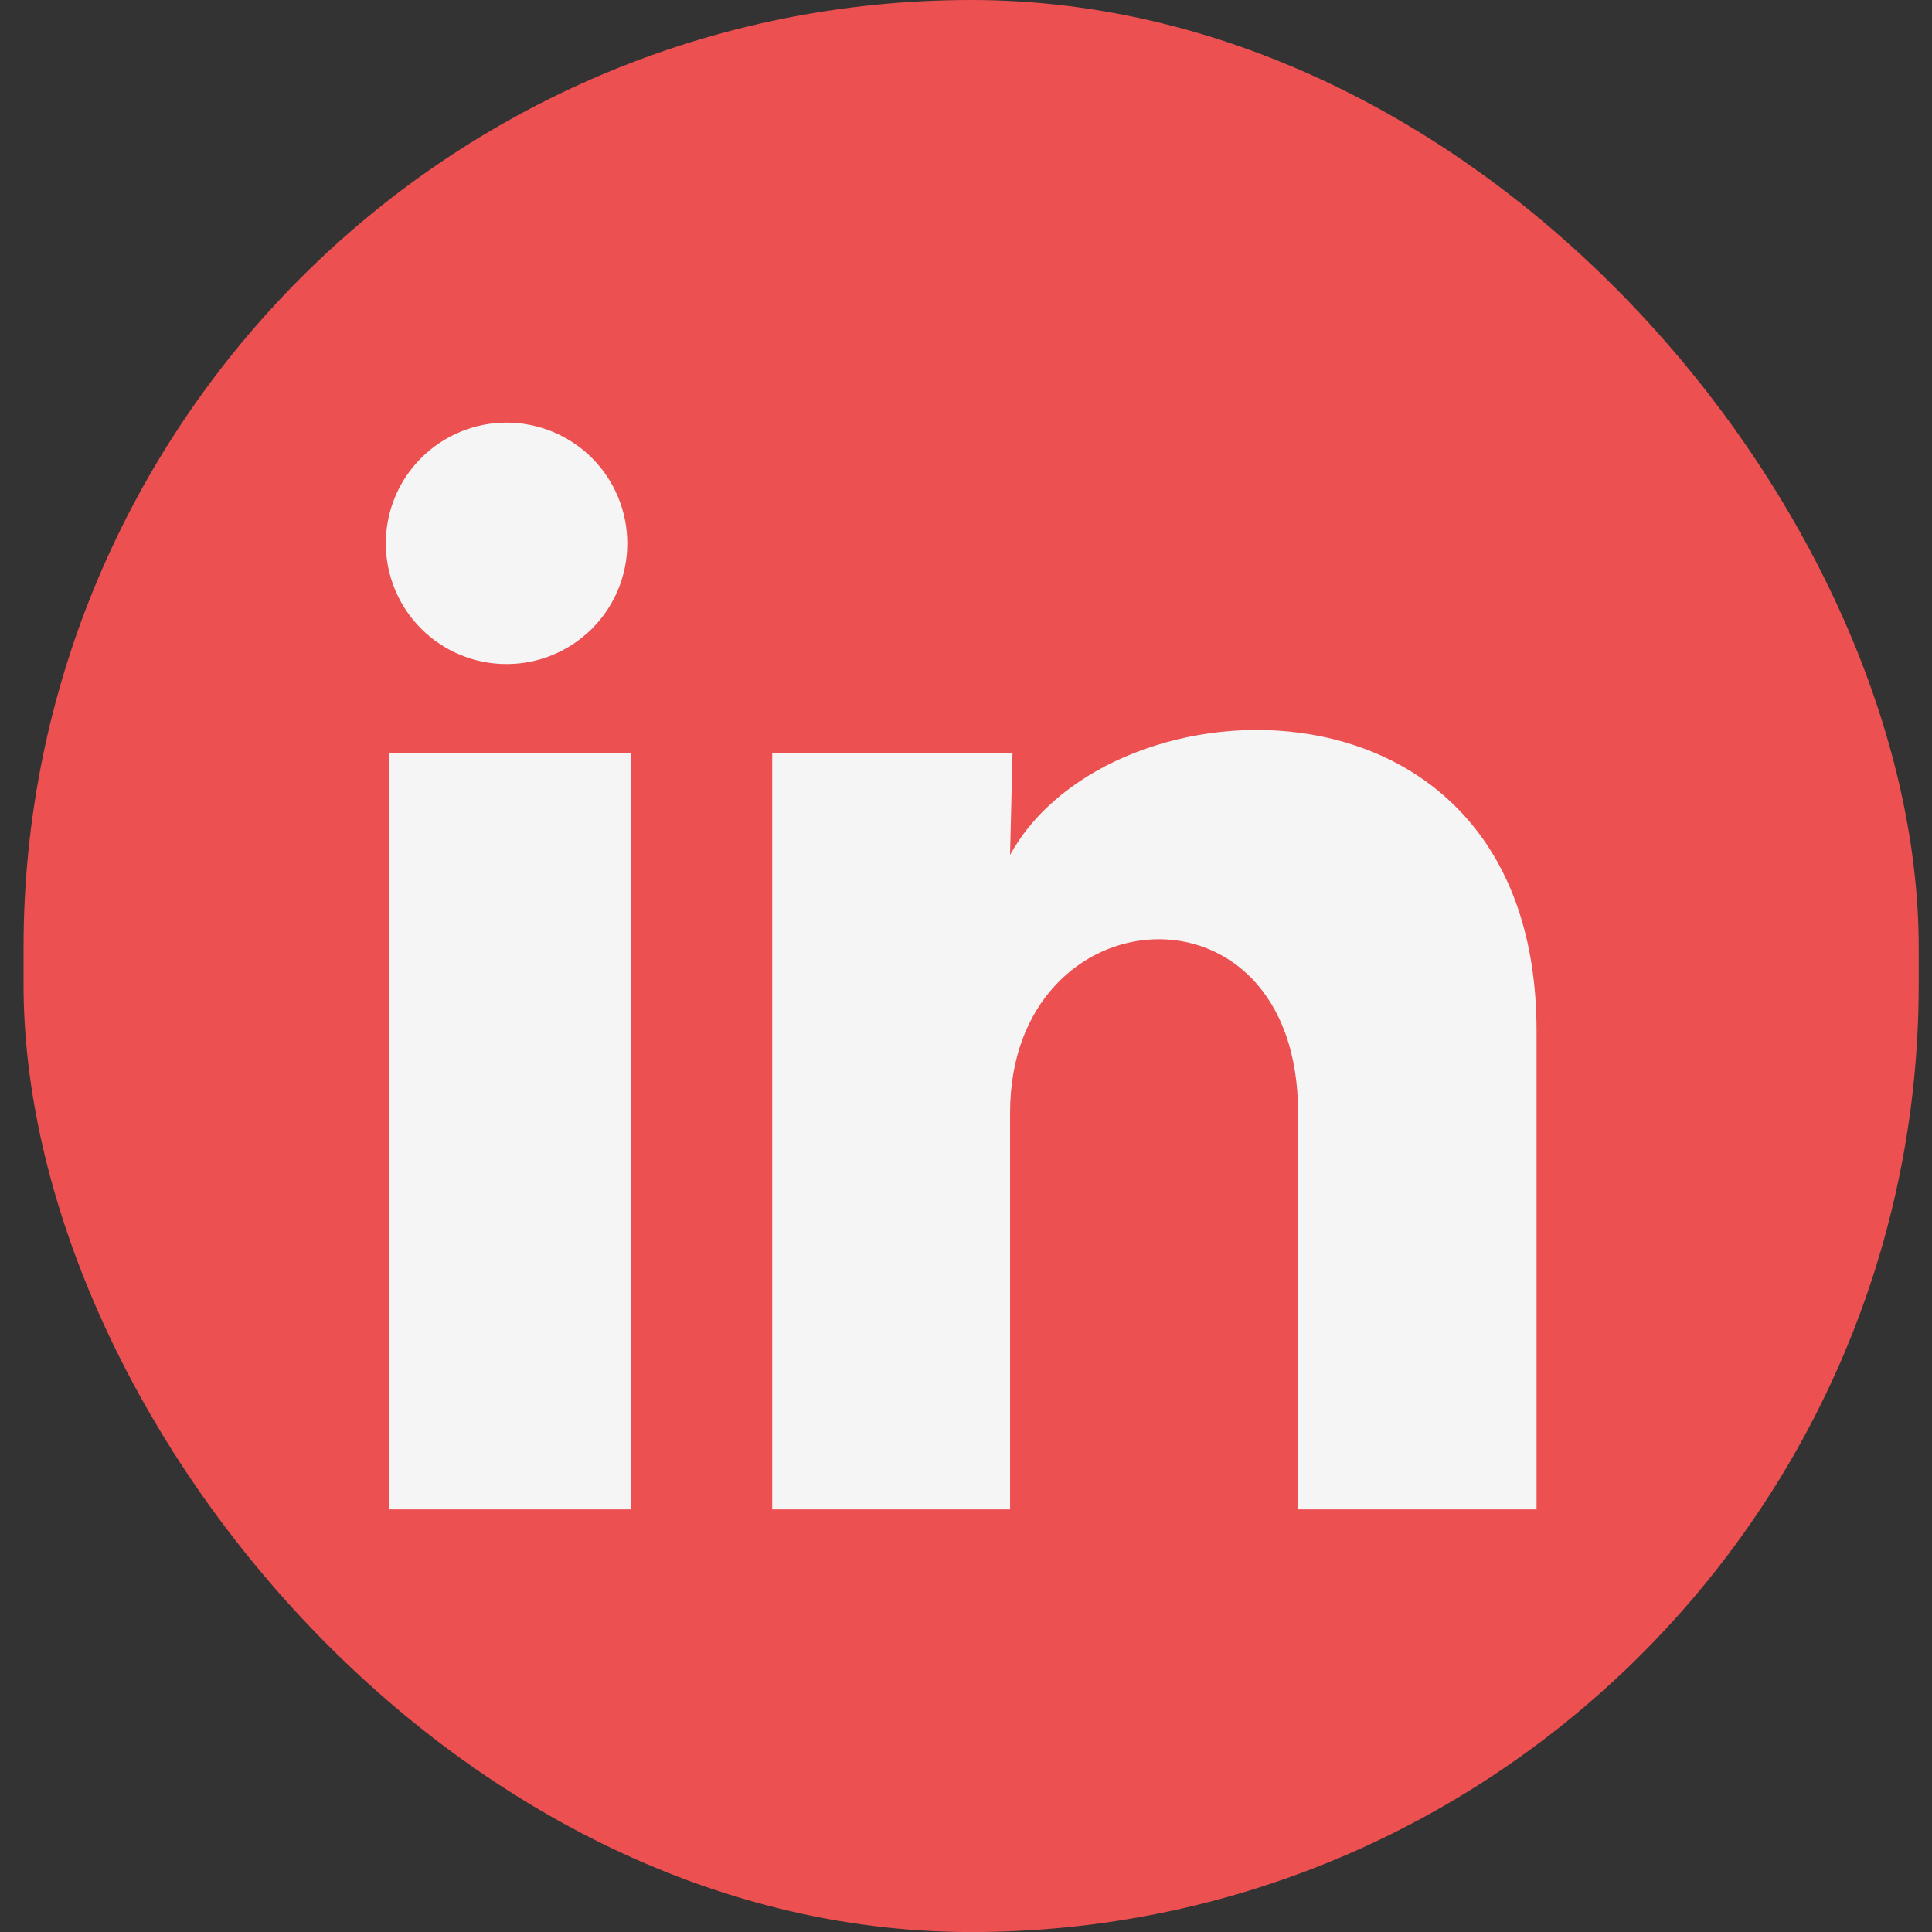
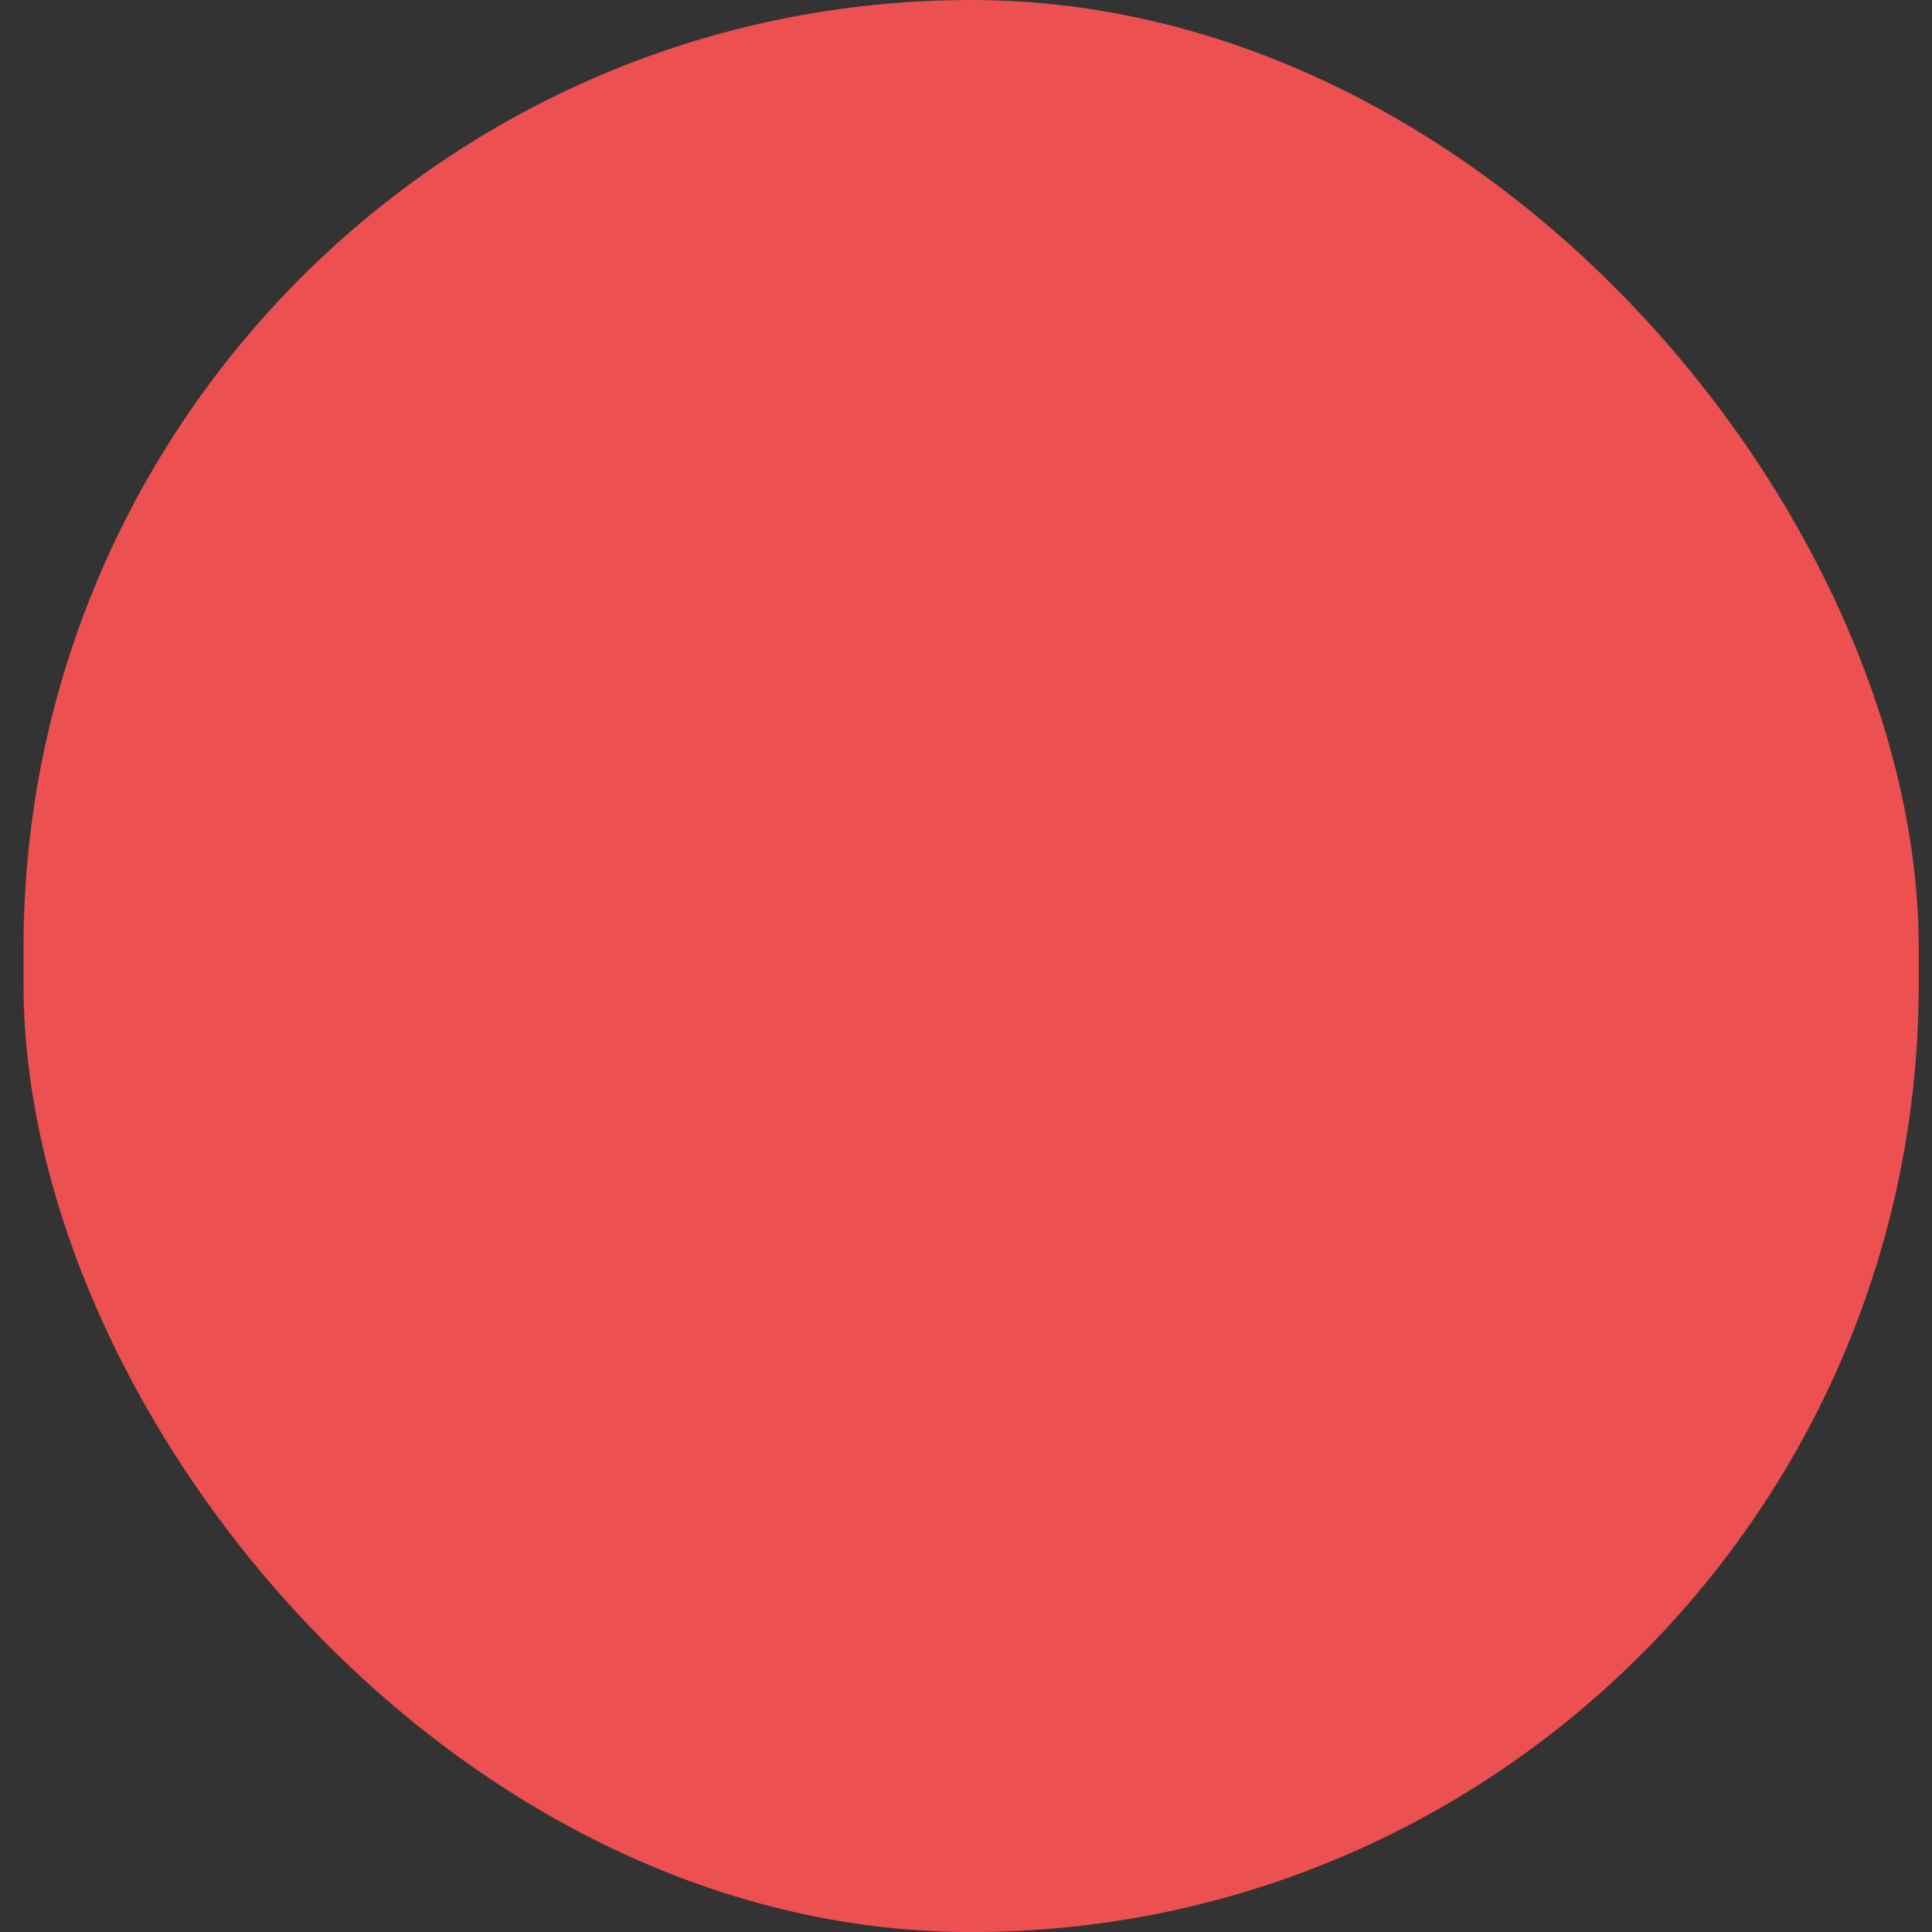
<svg xmlns="http://www.w3.org/2000/svg" width="32" height="32" viewBox="0 0 32 32" fill="none">
  <rect x="0" y="0" width="32" height="32" fill="#333333" stroke="none" />
  <rect x="0.39" y="-0" width="31.39" height="32.001" rx="15.695" fill="#EC5051" />
-   <path d="M10.39 9.001C10.39 9.531 10.179 10.04 9.804 10.414C9.428 10.789 8.919 11 8.389 10.999C7.859 10.999 7.35 10.788 6.975 10.413C6.6 10.038 6.39 9.529 6.39 8.999C6.39 8.468 6.601 7.959 6.977 7.585C7.352 7.21 7.861 6.999 8.391 7C8.921 7 9.43 7.211 9.805 7.586C10.18 7.961 10.39 8.47 10.39 9.001ZM10.45 12.48H6.45V25H10.45V12.48ZM16.77 12.48H12.79V25H16.73V18.43C16.73 14.771 21.5 14.431 21.5 18.43V25H25.45V17.07C25.45 10.9 18.39 11.13 16.73 14.161L16.77 12.48Z" fill="#F5F5F5" />
</svg>